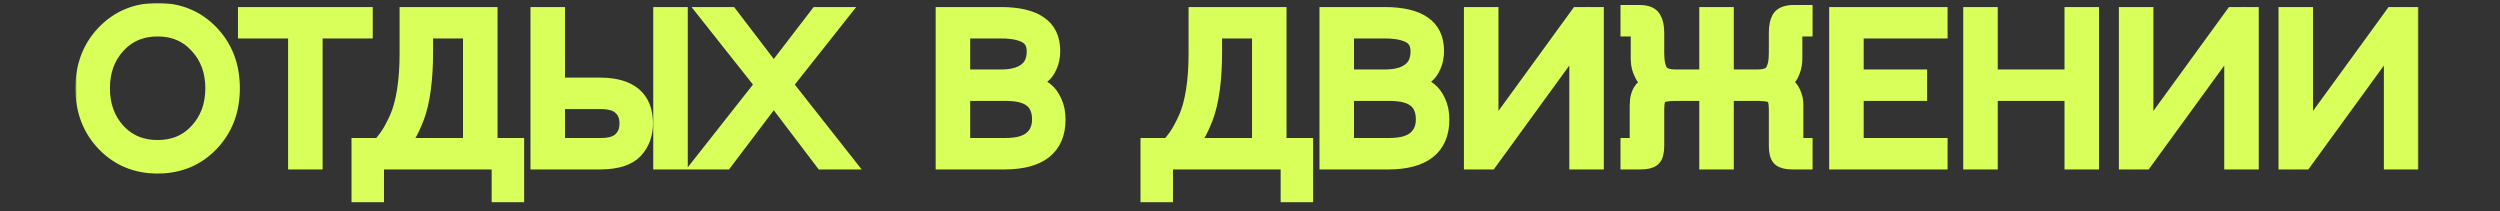
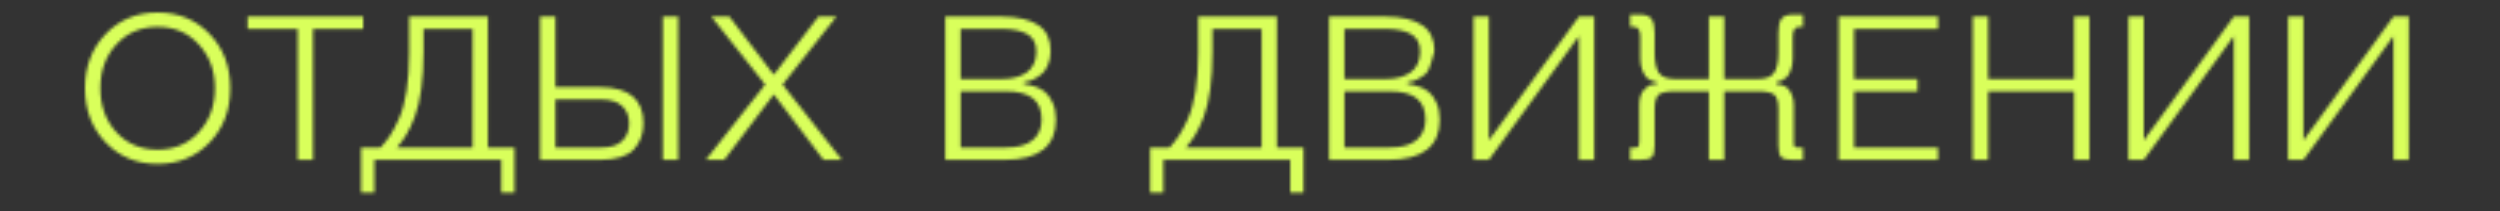
<svg xmlns="http://www.w3.org/2000/svg" width="782" height="66" viewBox="0 0 782 66" fill="none">
  <rect x="0" y="0" width="782" height="66" fill="#333333" stroke="none" />
  <mask id="path-1-outside-1_1887_12492" maskUnits="userSpaceOnUse" x="23.586" y="0.922" width="733" height="63" fill="black">
-     <rect fill="white" x="23.586" y="0.922" width="733" height="63" />
-     <path d="M33.05 44.562C28.741 40.082 26.586 34.428 26.586 27.602C26.586 20.775 28.741 15.122 33.05 10.642C37.359 6.162 42.778 3.922 49.306 3.922C55.834 3.922 61.253 6.162 65.562 10.642C69.871 15.122 72.026 20.775 72.026 27.602C72.026 34.428 69.871 40.082 65.562 44.562C61.253 49.042 55.834 51.282 49.306 51.282C42.778 51.282 37.359 49.042 33.05 44.562ZM36.378 13.906C33.05 17.532 31.386 22.098 31.386 27.602C31.386 33.106 33.05 37.693 36.378 41.362C39.749 44.989 44.058 46.802 49.306 46.802C54.554 46.802 58.842 44.989 62.17 41.362C65.541 37.693 67.226 33.106 67.226 27.602C67.226 22.098 65.541 17.532 62.17 13.906C58.842 10.236 54.554 8.402 49.306 8.402C44.058 8.402 39.749 10.236 36.378 13.906ZM113.596 5.202V9.042H97.916V50.002H93.116V9.042H77.436V5.202H113.596ZM152.631 5.202V46.162H160.951V60.242H156.791V50.002H117.111V60.242H112.951V46.162H119.031C120.183 44.925 121.164 43.687 121.975 42.45C122.828 41.17 123.767 39.399 124.791 37.138C125.815 34.834 126.604 31.954 127.159 28.498C127.714 24.999 127.991 21.074 127.991 16.722V5.202H152.631ZM147.831 9.042H132.471V16.082C132.471 20.477 132.236 24.402 131.767 27.858C131.298 31.314 130.615 34.215 129.719 36.562C128.823 38.866 127.948 40.722 127.095 42.13C126.284 43.495 125.303 44.839 124.151 46.162H147.831V9.042ZM168.936 50.002V5.202H173.736V27.282H187.816C196.776 27.325 201.256 31.101 201.256 38.61C201.256 41.852 200.253 44.562 198.248 46.738C196.243 48.871 192.765 49.959 187.816 50.002H168.936ZM173.736 31.122V46.162H188.008C190.995 46.162 193.192 45.479 194.6 44.114C196.051 42.748 196.776 40.914 196.776 38.61C196.776 36.306 196.051 34.492 194.6 33.17C193.192 31.805 190.995 31.122 188.008 31.122H173.736ZM207.336 50.002V5.202H212.136V50.002H207.336ZM228.148 5.202L242.036 23.378L255.988 5.202H261.62L244.788 26.45L263.348 50.002H257.588L242.036 29.522L226.548 50.002H220.788L239.348 26.45L222.516 5.202H228.148ZM295.678 50.002V5.202H313.278C318.441 5.245 322.281 6.141 324.798 7.89C327.358 9.597 328.638 12.284 328.638 15.954C328.638 17.66 328.34 19.154 327.742 20.434C327.188 21.714 326.484 22.674 325.63 23.314C324.82 23.954 324.009 24.466 323.198 24.85C322.388 25.234 321.684 25.468 321.086 25.554L320.254 25.682V26.322C320.51 26.322 320.873 26.343 321.342 26.386C321.812 26.428 322.622 26.663 323.774 27.09C324.926 27.474 325.929 28.007 326.782 28.69C327.678 29.372 328.489 30.482 329.214 32.018C329.94 33.554 330.302 35.346 330.302 37.394C330.302 45.757 324.969 49.959 314.302 50.002H295.678ZM300.478 28.562V46.162H314.558C318.398 46.162 321.236 45.373 323.07 43.794C324.905 42.215 325.822 40.082 325.822 37.394C325.822 34.45 324.926 32.252 323.134 30.802C321.342 29.308 318.484 28.562 314.558 28.562H300.478ZM300.478 9.042V24.722H313.278C316.649 24.722 319.294 24.018 321.214 22.61C323.177 21.159 324.158 18.983 324.158 16.082C324.158 13.522 323.198 11.709 321.278 10.642C319.401 9.575 316.734 9.042 313.278 9.042H300.478ZM399.428 5.202V46.162H407.748V60.242H403.588V50.002H363.908V60.242H359.748V46.162H365.828C366.98 44.925 367.962 43.687 368.772 42.45C369.626 41.17 370.564 39.399 371.588 37.138C372.612 34.834 373.402 31.954 373.956 28.498C374.511 24.999 374.788 21.074 374.788 16.722V5.202H399.428ZM394.628 9.042H379.268V16.082C379.268 20.477 379.034 24.402 378.564 27.858C378.095 31.314 377.412 34.215 376.516 36.562C375.62 38.866 374.746 40.722 373.892 42.13C373.082 43.495 372.1 44.839 370.948 46.162H394.628V9.042ZM415.733 50.002V5.202H433.333C438.496 5.245 442.336 6.141 444.853 7.89C447.413 9.597 448.693 12.284 448.693 15.954C448.693 17.66 448.395 19.154 447.797 20.434C447.243 21.714 446.539 22.674 445.685 23.314C444.875 23.954 444.064 24.466 443.253 24.85C442.443 25.234 441.739 25.468 441.141 25.554L440.309 25.682V26.322C440.565 26.322 440.928 26.343 441.397 26.386C441.867 26.428 442.677 26.663 443.829 27.09C444.981 27.474 445.984 28.007 446.837 28.69C447.733 29.372 448.544 30.482 449.269 32.018C449.995 33.554 450.357 35.346 450.357 37.394C450.357 45.757 445.024 49.959 434.357 50.002H415.733ZM420.533 28.562V46.162H434.613C438.453 46.162 441.291 45.373 443.125 43.794C444.96 42.215 445.877 40.082 445.877 37.394C445.877 34.45 444.981 32.252 443.189 30.802C441.397 29.308 438.539 28.562 434.613 28.562H420.533ZM420.533 9.042V24.722H433.333C436.704 24.722 439.349 24.018 441.269 22.61C443.232 21.159 444.213 18.983 444.213 16.082C444.213 13.522 443.253 11.709 441.333 10.642C439.456 9.575 436.789 9.042 433.333 9.042H420.533ZM460.918 50.002V5.202H465.718V43.922L493.878 5.202H498.678V50.002H493.878V11.282L465.718 50.002H460.918ZM517.573 34.194V45.522C517.573 47.399 517.275 48.615 516.677 49.17C516.08 49.724 514.885 50.002 513.093 50.002H509.893V46.162H511.493C512.091 46.162 512.453 46.034 512.581 45.778C512.709 45.522 512.773 45.01 512.773 44.242V32.914C512.773 30.866 513.221 29.308 514.117 28.242C515.056 27.133 515.995 26.535 516.933 26.45L518.277 26.322V25.682C518.149 25.682 517.957 25.66 517.701 25.618C517.488 25.575 517.083 25.426 516.485 25.17C515.888 24.914 515.355 24.551 514.885 24.082C514.459 23.57 514.053 22.802 513.669 21.778C513.285 20.754 513.093 19.559 513.093 18.194V11.602C513.093 9.469 512.453 8.402 511.173 8.402H509.893V4.562H512.773C514.821 4.562 516.123 5.053 516.677 6.034C517.275 6.973 517.573 8.402 517.573 10.322V16.594C517.573 19.367 518 21.415 518.853 22.738C519.749 24.061 521.499 24.722 524.101 24.722H534.533V5.202H539.333V24.722H549.765C552.368 24.722 554.096 24.061 554.949 22.738C555.845 21.415 556.293 19.367 556.293 16.594V10.322C556.293 8.402 556.571 6.973 557.125 6.034C557.723 5.053 559.045 4.562 561.093 4.562H563.973V8.402H562.693C561.413 8.402 560.773 9.469 560.773 11.602V18.194C560.773 19.559 560.581 20.754 560.197 21.778C559.856 22.802 559.429 23.57 558.917 24.082C558.405 24.551 557.893 24.914 557.381 25.17C556.912 25.426 556.485 25.575 556.101 25.618L555.589 25.682V26.322C555.717 26.322 555.909 26.322 556.165 26.322C556.421 26.322 556.869 26.428 557.509 26.642C558.149 26.855 558.704 27.175 559.173 27.602C559.643 27.986 560.069 28.647 560.453 29.586C560.88 30.524 561.093 31.634 561.093 32.914V44.242C561.093 44.754 561.093 45.117 561.093 45.33C561.136 45.543 561.243 45.735 561.413 45.906C561.627 46.077 561.947 46.162 562.373 46.162H563.973V50.002H560.773C558.981 50.002 557.787 49.724 557.189 49.17C556.592 48.615 556.293 47.399 556.293 45.522V34.194C556.293 31.805 555.845 30.268 554.949 29.586C554.096 28.903 552.368 28.562 549.765 28.562H539.333V50.002H534.533V28.562H524.101C521.499 28.562 519.749 28.903 518.853 29.586C518 30.268 517.573 31.805 517.573 34.194ZM575.163 50.002V5.202H606.203V9.042H579.963V24.722H599.803V28.562H579.963V46.162H606.203V50.002H575.163ZM653.578 5.202V50.002H648.778V28.562H621.898V50.002H617.098V5.202H621.898V24.722H648.778V5.202H653.578ZM665.783 50.002V5.202H670.583V43.922L698.743 5.202H703.543V50.002H698.743V11.282L670.583 50.002H665.783ZM715.718 50.002V5.202H720.518V43.922L748.678 5.202H753.478V50.002H748.678V11.282L720.518 50.002H715.718Z" />
+     <path d="M33.05 44.562C28.741 40.082 26.586 34.428 26.586 27.602C26.586 20.775 28.741 15.122 33.05 10.642C37.359 6.162 42.778 3.922 49.306 3.922C55.834 3.922 61.253 6.162 65.562 10.642C69.871 15.122 72.026 20.775 72.026 27.602C72.026 34.428 69.871 40.082 65.562 44.562C61.253 49.042 55.834 51.282 49.306 51.282C42.778 51.282 37.359 49.042 33.05 44.562ZM36.378 13.906C33.05 17.532 31.386 22.098 31.386 27.602C31.386 33.106 33.05 37.693 36.378 41.362C39.749 44.989 44.058 46.802 49.306 46.802C54.554 46.802 58.842 44.989 62.17 41.362C65.541 37.693 67.226 33.106 67.226 27.602C67.226 22.098 65.541 17.532 62.17 13.906C58.842 10.236 54.554 8.402 49.306 8.402C44.058 8.402 39.749 10.236 36.378 13.906ZM113.596 5.202V9.042H97.916V50.002H93.116V9.042H77.436V5.202H113.596ZM152.631 5.202V46.162H160.951V60.242H156.791V50.002H117.111V60.242H112.951V46.162H119.031C120.183 44.925 121.164 43.687 121.975 42.45C122.828 41.17 123.767 39.399 124.791 37.138C125.815 34.834 126.604 31.954 127.159 28.498C127.714 24.999 127.991 21.074 127.991 16.722V5.202H152.631ZM147.831 9.042H132.471V16.082C132.471 20.477 132.236 24.402 131.767 27.858C131.298 31.314 130.615 34.215 129.719 36.562C128.823 38.866 127.948 40.722 127.095 42.13C126.284 43.495 125.303 44.839 124.151 46.162H147.831V9.042ZM168.936 50.002V5.202H173.736V27.282H187.816C196.776 27.325 201.256 31.101 201.256 38.61C201.256 41.852 200.253 44.562 198.248 46.738C196.243 48.871 192.765 49.959 187.816 50.002H168.936ZM173.736 31.122V46.162H188.008C190.995 46.162 193.192 45.479 194.6 44.114C196.051 42.748 196.776 40.914 196.776 38.61C196.776 36.306 196.051 34.492 194.6 33.17C193.192 31.805 190.995 31.122 188.008 31.122H173.736ZM207.336 50.002V5.202H212.136V50.002H207.336ZM228.148 5.202L242.036 23.378L255.988 5.202H261.62L244.788 26.45L263.348 50.002H257.588L242.036 29.522L226.548 50.002H220.788L239.348 26.45L222.516 5.202H228.148ZM295.678 50.002V5.202H313.278C318.441 5.245 322.281 6.141 324.798 7.89C327.358 9.597 328.638 12.284 328.638 15.954C328.638 17.66 328.34 19.154 327.742 20.434C327.188 21.714 326.484 22.674 325.63 23.314C324.82 23.954 324.009 24.466 323.198 24.85C322.388 25.234 321.684 25.468 321.086 25.554L320.254 25.682V26.322C320.51 26.322 320.873 26.343 321.342 26.386C321.812 26.428 322.622 26.663 323.774 27.09C324.926 27.474 325.929 28.007 326.782 28.69C327.678 29.372 328.489 30.482 329.214 32.018C329.94 33.554 330.302 35.346 330.302 37.394C330.302 45.757 324.969 49.959 314.302 50.002H295.678ZM300.478 28.562V46.162H314.558C318.398 46.162 321.236 45.373 323.07 43.794C324.905 42.215 325.822 40.082 325.822 37.394C325.822 34.45 324.926 32.252 323.134 30.802C321.342 29.308 318.484 28.562 314.558 28.562H300.478ZM300.478 9.042V24.722H313.278C316.649 24.722 319.294 24.018 321.214 22.61C323.177 21.159 324.158 18.983 324.158 16.082C324.158 13.522 323.198 11.709 321.278 10.642C319.401 9.575 316.734 9.042 313.278 9.042H300.478ZM399.428 5.202V46.162H407.748V60.242H403.588V50.002H363.908V60.242H359.748V46.162H365.828C366.98 44.925 367.962 43.687 368.772 42.45C369.626 41.17 370.564 39.399 371.588 37.138C372.612 34.834 373.402 31.954 373.956 28.498C374.511 24.999 374.788 21.074 374.788 16.722V5.202H399.428ZM394.628 9.042H379.268V16.082C379.268 20.477 379.034 24.402 378.564 27.858C378.095 31.314 377.412 34.215 376.516 36.562C375.62 38.866 374.746 40.722 373.892 42.13C373.082 43.495 372.1 44.839 370.948 46.162H394.628V9.042ZM415.733 50.002V5.202H433.333C438.496 5.245 442.336 6.141 444.853 7.89C447.413 9.597 448.693 12.284 448.693 15.954C447.243 21.714 446.539 22.674 445.685 23.314C444.875 23.954 444.064 24.466 443.253 24.85C442.443 25.234 441.739 25.468 441.141 25.554L440.309 25.682V26.322C440.565 26.322 440.928 26.343 441.397 26.386C441.867 26.428 442.677 26.663 443.829 27.09C444.981 27.474 445.984 28.007 446.837 28.69C447.733 29.372 448.544 30.482 449.269 32.018C449.995 33.554 450.357 35.346 450.357 37.394C450.357 45.757 445.024 49.959 434.357 50.002H415.733ZM420.533 28.562V46.162H434.613C438.453 46.162 441.291 45.373 443.125 43.794C444.96 42.215 445.877 40.082 445.877 37.394C445.877 34.45 444.981 32.252 443.189 30.802C441.397 29.308 438.539 28.562 434.613 28.562H420.533ZM420.533 9.042V24.722H433.333C436.704 24.722 439.349 24.018 441.269 22.61C443.232 21.159 444.213 18.983 444.213 16.082C444.213 13.522 443.253 11.709 441.333 10.642C439.456 9.575 436.789 9.042 433.333 9.042H420.533ZM460.918 50.002V5.202H465.718V43.922L493.878 5.202H498.678V50.002H493.878V11.282L465.718 50.002H460.918ZM517.573 34.194V45.522C517.573 47.399 517.275 48.615 516.677 49.17C516.08 49.724 514.885 50.002 513.093 50.002H509.893V46.162H511.493C512.091 46.162 512.453 46.034 512.581 45.778C512.709 45.522 512.773 45.01 512.773 44.242V32.914C512.773 30.866 513.221 29.308 514.117 28.242C515.056 27.133 515.995 26.535 516.933 26.45L518.277 26.322V25.682C518.149 25.682 517.957 25.66 517.701 25.618C517.488 25.575 517.083 25.426 516.485 25.17C515.888 24.914 515.355 24.551 514.885 24.082C514.459 23.57 514.053 22.802 513.669 21.778C513.285 20.754 513.093 19.559 513.093 18.194V11.602C513.093 9.469 512.453 8.402 511.173 8.402H509.893V4.562H512.773C514.821 4.562 516.123 5.053 516.677 6.034C517.275 6.973 517.573 8.402 517.573 10.322V16.594C517.573 19.367 518 21.415 518.853 22.738C519.749 24.061 521.499 24.722 524.101 24.722H534.533V5.202H539.333V24.722H549.765C552.368 24.722 554.096 24.061 554.949 22.738C555.845 21.415 556.293 19.367 556.293 16.594V10.322C556.293 8.402 556.571 6.973 557.125 6.034C557.723 5.053 559.045 4.562 561.093 4.562H563.973V8.402H562.693C561.413 8.402 560.773 9.469 560.773 11.602V18.194C560.773 19.559 560.581 20.754 560.197 21.778C559.856 22.802 559.429 23.57 558.917 24.082C558.405 24.551 557.893 24.914 557.381 25.17C556.912 25.426 556.485 25.575 556.101 25.618L555.589 25.682V26.322C555.717 26.322 555.909 26.322 556.165 26.322C556.421 26.322 556.869 26.428 557.509 26.642C558.149 26.855 558.704 27.175 559.173 27.602C559.643 27.986 560.069 28.647 560.453 29.586C560.88 30.524 561.093 31.634 561.093 32.914V44.242C561.093 44.754 561.093 45.117 561.093 45.33C561.136 45.543 561.243 45.735 561.413 45.906C561.627 46.077 561.947 46.162 562.373 46.162H563.973V50.002H560.773C558.981 50.002 557.787 49.724 557.189 49.17C556.592 48.615 556.293 47.399 556.293 45.522V34.194C556.293 31.805 555.845 30.268 554.949 29.586C554.096 28.903 552.368 28.562 549.765 28.562H539.333V50.002H534.533V28.562H524.101C521.499 28.562 519.749 28.903 518.853 29.586C518 30.268 517.573 31.805 517.573 34.194ZM575.163 50.002V5.202H606.203V9.042H579.963V24.722H599.803V28.562H579.963V46.162H606.203V50.002H575.163ZM653.578 5.202V50.002H648.778V28.562H621.898V50.002H617.098V5.202H621.898V24.722H648.778V5.202H653.578ZM665.783 50.002V5.202H670.583V43.922L698.743 5.202H703.543V50.002H698.743V11.282L670.583 50.002H665.783ZM715.718 50.002V5.202H720.518V43.922L748.678 5.202H753.478V50.002H748.678V11.282L720.518 50.002H715.718Z" />
  </mask>
  <path d="M33.05 44.562C28.741 40.082 26.586 34.428 26.586 27.602C26.586 20.775 28.741 15.122 33.05 10.642C37.359 6.162 42.778 3.922 49.306 3.922C55.834 3.922 61.253 6.162 65.562 10.642C69.871 15.122 72.026 20.775 72.026 27.602C72.026 34.428 69.871 40.082 65.562 44.562C61.253 49.042 55.834 51.282 49.306 51.282C42.778 51.282 37.359 49.042 33.05 44.562ZM36.378 13.906C33.05 17.532 31.386 22.098 31.386 27.602C31.386 33.106 33.05 37.693 36.378 41.362C39.749 44.989 44.058 46.802 49.306 46.802C54.554 46.802 58.842 44.989 62.17 41.362C65.541 37.693 67.226 33.106 67.226 27.602C67.226 22.098 65.541 17.532 62.17 13.906C58.842 10.236 54.554 8.402 49.306 8.402C44.058 8.402 39.749 10.236 36.378 13.906ZM113.596 5.202V9.042H97.916V50.002H93.116V9.042H77.436V5.202H113.596ZM152.631 5.202V46.162H160.951V60.242H156.791V50.002H117.111V60.242H112.951V46.162H119.031C120.183 44.925 121.164 43.687 121.975 42.45C122.828 41.17 123.767 39.399 124.791 37.138C125.815 34.834 126.604 31.954 127.159 28.498C127.714 24.999 127.991 21.074 127.991 16.722V5.202H152.631ZM147.831 9.042H132.471V16.082C132.471 20.477 132.236 24.402 131.767 27.858C131.298 31.314 130.615 34.215 129.719 36.562C128.823 38.866 127.948 40.722 127.095 42.13C126.284 43.495 125.303 44.839 124.151 46.162H147.831V9.042ZM168.936 50.002V5.202H173.736V27.282H187.816C196.776 27.325 201.256 31.101 201.256 38.61C201.256 41.852 200.253 44.562 198.248 46.738C196.243 48.871 192.765 49.959 187.816 50.002H168.936ZM173.736 31.122V46.162H188.008C190.995 46.162 193.192 45.479 194.6 44.114C196.051 42.748 196.776 40.914 196.776 38.61C196.776 36.306 196.051 34.492 194.6 33.17C193.192 31.805 190.995 31.122 188.008 31.122H173.736ZM207.336 50.002V5.202H212.136V50.002H207.336ZM228.148 5.202L242.036 23.378L255.988 5.202H261.62L244.788 26.45L263.348 50.002H257.588L242.036 29.522L226.548 50.002H220.788L239.348 26.45L222.516 5.202H228.148ZM295.678 50.002V5.202H313.278C318.441 5.245 322.281 6.141 324.798 7.89C327.358 9.597 328.638 12.284 328.638 15.954C328.638 17.66 328.34 19.154 327.742 20.434C327.188 21.714 326.484 22.674 325.63 23.314C324.82 23.954 324.009 24.466 323.198 24.85C322.388 25.234 321.684 25.468 321.086 25.554L320.254 25.682V26.322C320.51 26.322 320.873 26.343 321.342 26.386C321.812 26.428 322.622 26.663 323.774 27.09C324.926 27.474 325.929 28.007 326.782 28.69C327.678 29.372 328.489 30.482 329.214 32.018C329.94 33.554 330.302 35.346 330.302 37.394C330.302 45.757 324.969 49.959 314.302 50.002H295.678ZM300.478 28.562V46.162H314.558C318.398 46.162 321.236 45.373 323.07 43.794C324.905 42.215 325.822 40.082 325.822 37.394C325.822 34.45 324.926 32.252 323.134 30.802C321.342 29.308 318.484 28.562 314.558 28.562H300.478ZM300.478 9.042V24.722H313.278C316.649 24.722 319.294 24.018 321.214 22.61C323.177 21.159 324.158 18.983 324.158 16.082C324.158 13.522 323.198 11.709 321.278 10.642C319.401 9.575 316.734 9.042 313.278 9.042H300.478ZM399.428 5.202V46.162H407.748V60.242H403.588V50.002H363.908V60.242H359.748V46.162H365.828C366.98 44.925 367.962 43.687 368.772 42.45C369.626 41.17 370.564 39.399 371.588 37.138C372.612 34.834 373.402 31.954 373.956 28.498C374.511 24.999 374.788 21.074 374.788 16.722V5.202H399.428ZM394.628 9.042H379.268V16.082C379.268 20.477 379.034 24.402 378.564 27.858C378.095 31.314 377.412 34.215 376.516 36.562C375.62 38.866 374.746 40.722 373.892 42.13C373.082 43.495 372.1 44.839 370.948 46.162H394.628V9.042ZM415.733 50.002V5.202H433.333C438.496 5.245 442.336 6.141 444.853 7.89C447.413 9.597 448.693 12.284 448.693 15.954C448.693 17.66 448.395 19.154 447.797 20.434C447.243 21.714 446.539 22.674 445.685 23.314C444.875 23.954 444.064 24.466 443.253 24.85C442.443 25.234 441.739 25.468 441.141 25.554L440.309 25.682V26.322C440.565 26.322 440.928 26.343 441.397 26.386C441.867 26.428 442.677 26.663 443.829 27.09C444.981 27.474 445.984 28.007 446.837 28.69C447.733 29.372 448.544 30.482 449.269 32.018C449.995 33.554 450.357 35.346 450.357 37.394C450.357 45.757 445.024 49.959 434.357 50.002H415.733ZM420.533 28.562V46.162H434.613C438.453 46.162 441.291 45.373 443.125 43.794C444.96 42.215 445.877 40.082 445.877 37.394C445.877 34.45 444.981 32.252 443.189 30.802C441.397 29.308 438.539 28.562 434.613 28.562H420.533ZM420.533 9.042V24.722H433.333C436.704 24.722 439.349 24.018 441.269 22.61C443.232 21.159 444.213 18.983 444.213 16.082C444.213 13.522 443.253 11.709 441.333 10.642C439.456 9.575 436.789 9.042 433.333 9.042H420.533ZM460.918 50.002V5.202H465.718V43.922L493.878 5.202H498.678V50.002H493.878V11.282L465.718 50.002H460.918ZM517.573 34.194V45.522C517.573 47.399 517.275 48.615 516.677 49.17C516.08 49.724 514.885 50.002 513.093 50.002H509.893V46.162H511.493C512.091 46.162 512.453 46.034 512.581 45.778C512.709 45.522 512.773 45.01 512.773 44.242V32.914C512.773 30.866 513.221 29.308 514.117 28.242C515.056 27.133 515.995 26.535 516.933 26.45L518.277 26.322V25.682C518.149 25.682 517.957 25.66 517.701 25.618C517.488 25.575 517.083 25.426 516.485 25.17C515.888 24.914 515.355 24.551 514.885 24.082C514.459 23.57 514.053 22.802 513.669 21.778C513.285 20.754 513.093 19.559 513.093 18.194V11.602C513.093 9.469 512.453 8.402 511.173 8.402H509.893V4.562H512.773C514.821 4.562 516.123 5.053 516.677 6.034C517.275 6.973 517.573 8.402 517.573 10.322V16.594C517.573 19.367 518 21.415 518.853 22.738C519.749 24.061 521.499 24.722 524.101 24.722H534.533V5.202H539.333V24.722H549.765C552.368 24.722 554.096 24.061 554.949 22.738C555.845 21.415 556.293 19.367 556.293 16.594V10.322C556.293 8.402 556.571 6.973 557.125 6.034C557.723 5.053 559.045 4.562 561.093 4.562H563.973V8.402H562.693C561.413 8.402 560.773 9.469 560.773 11.602V18.194C560.773 19.559 560.581 20.754 560.197 21.778C559.856 22.802 559.429 23.57 558.917 24.082C558.405 24.551 557.893 24.914 557.381 25.17C556.912 25.426 556.485 25.575 556.101 25.618L555.589 25.682V26.322C555.717 26.322 555.909 26.322 556.165 26.322C556.421 26.322 556.869 26.428 557.509 26.642C558.149 26.855 558.704 27.175 559.173 27.602C559.643 27.986 560.069 28.647 560.453 29.586C560.88 30.524 561.093 31.634 561.093 32.914V44.242C561.093 44.754 561.093 45.117 561.093 45.33C561.136 45.543 561.243 45.735 561.413 45.906C561.627 46.077 561.947 46.162 562.373 46.162H563.973V50.002H560.773C558.981 50.002 557.787 49.724 557.189 49.17C556.592 48.615 556.293 47.399 556.293 45.522V34.194C556.293 31.805 555.845 30.268 554.949 29.586C554.096 28.903 552.368 28.562 549.765 28.562H539.333V50.002H534.533V28.562H524.101C521.499 28.562 519.749 28.903 518.853 29.586C518 30.268 517.573 31.805 517.573 34.194ZM575.163 50.002V5.202H606.203V9.042H579.963V24.722H599.803V28.562H579.963V46.162H606.203V50.002H575.163ZM653.578 5.202V50.002H648.778V28.562H621.898V50.002H617.098V5.202H621.898V24.722H648.778V5.202H653.578ZM665.783 50.002V5.202H670.583V43.922L698.743 5.202H703.543V50.002H698.743V11.282L670.583 50.002H665.783ZM715.718 50.002V5.202H720.518V43.922L748.678 5.202H753.478V50.002H748.678V11.282L720.518 50.002H715.718Z" stroke="#D9FF5B" stroke-width="6" mask="url(#path-1-outside-1_1887_12492)" />
</svg>